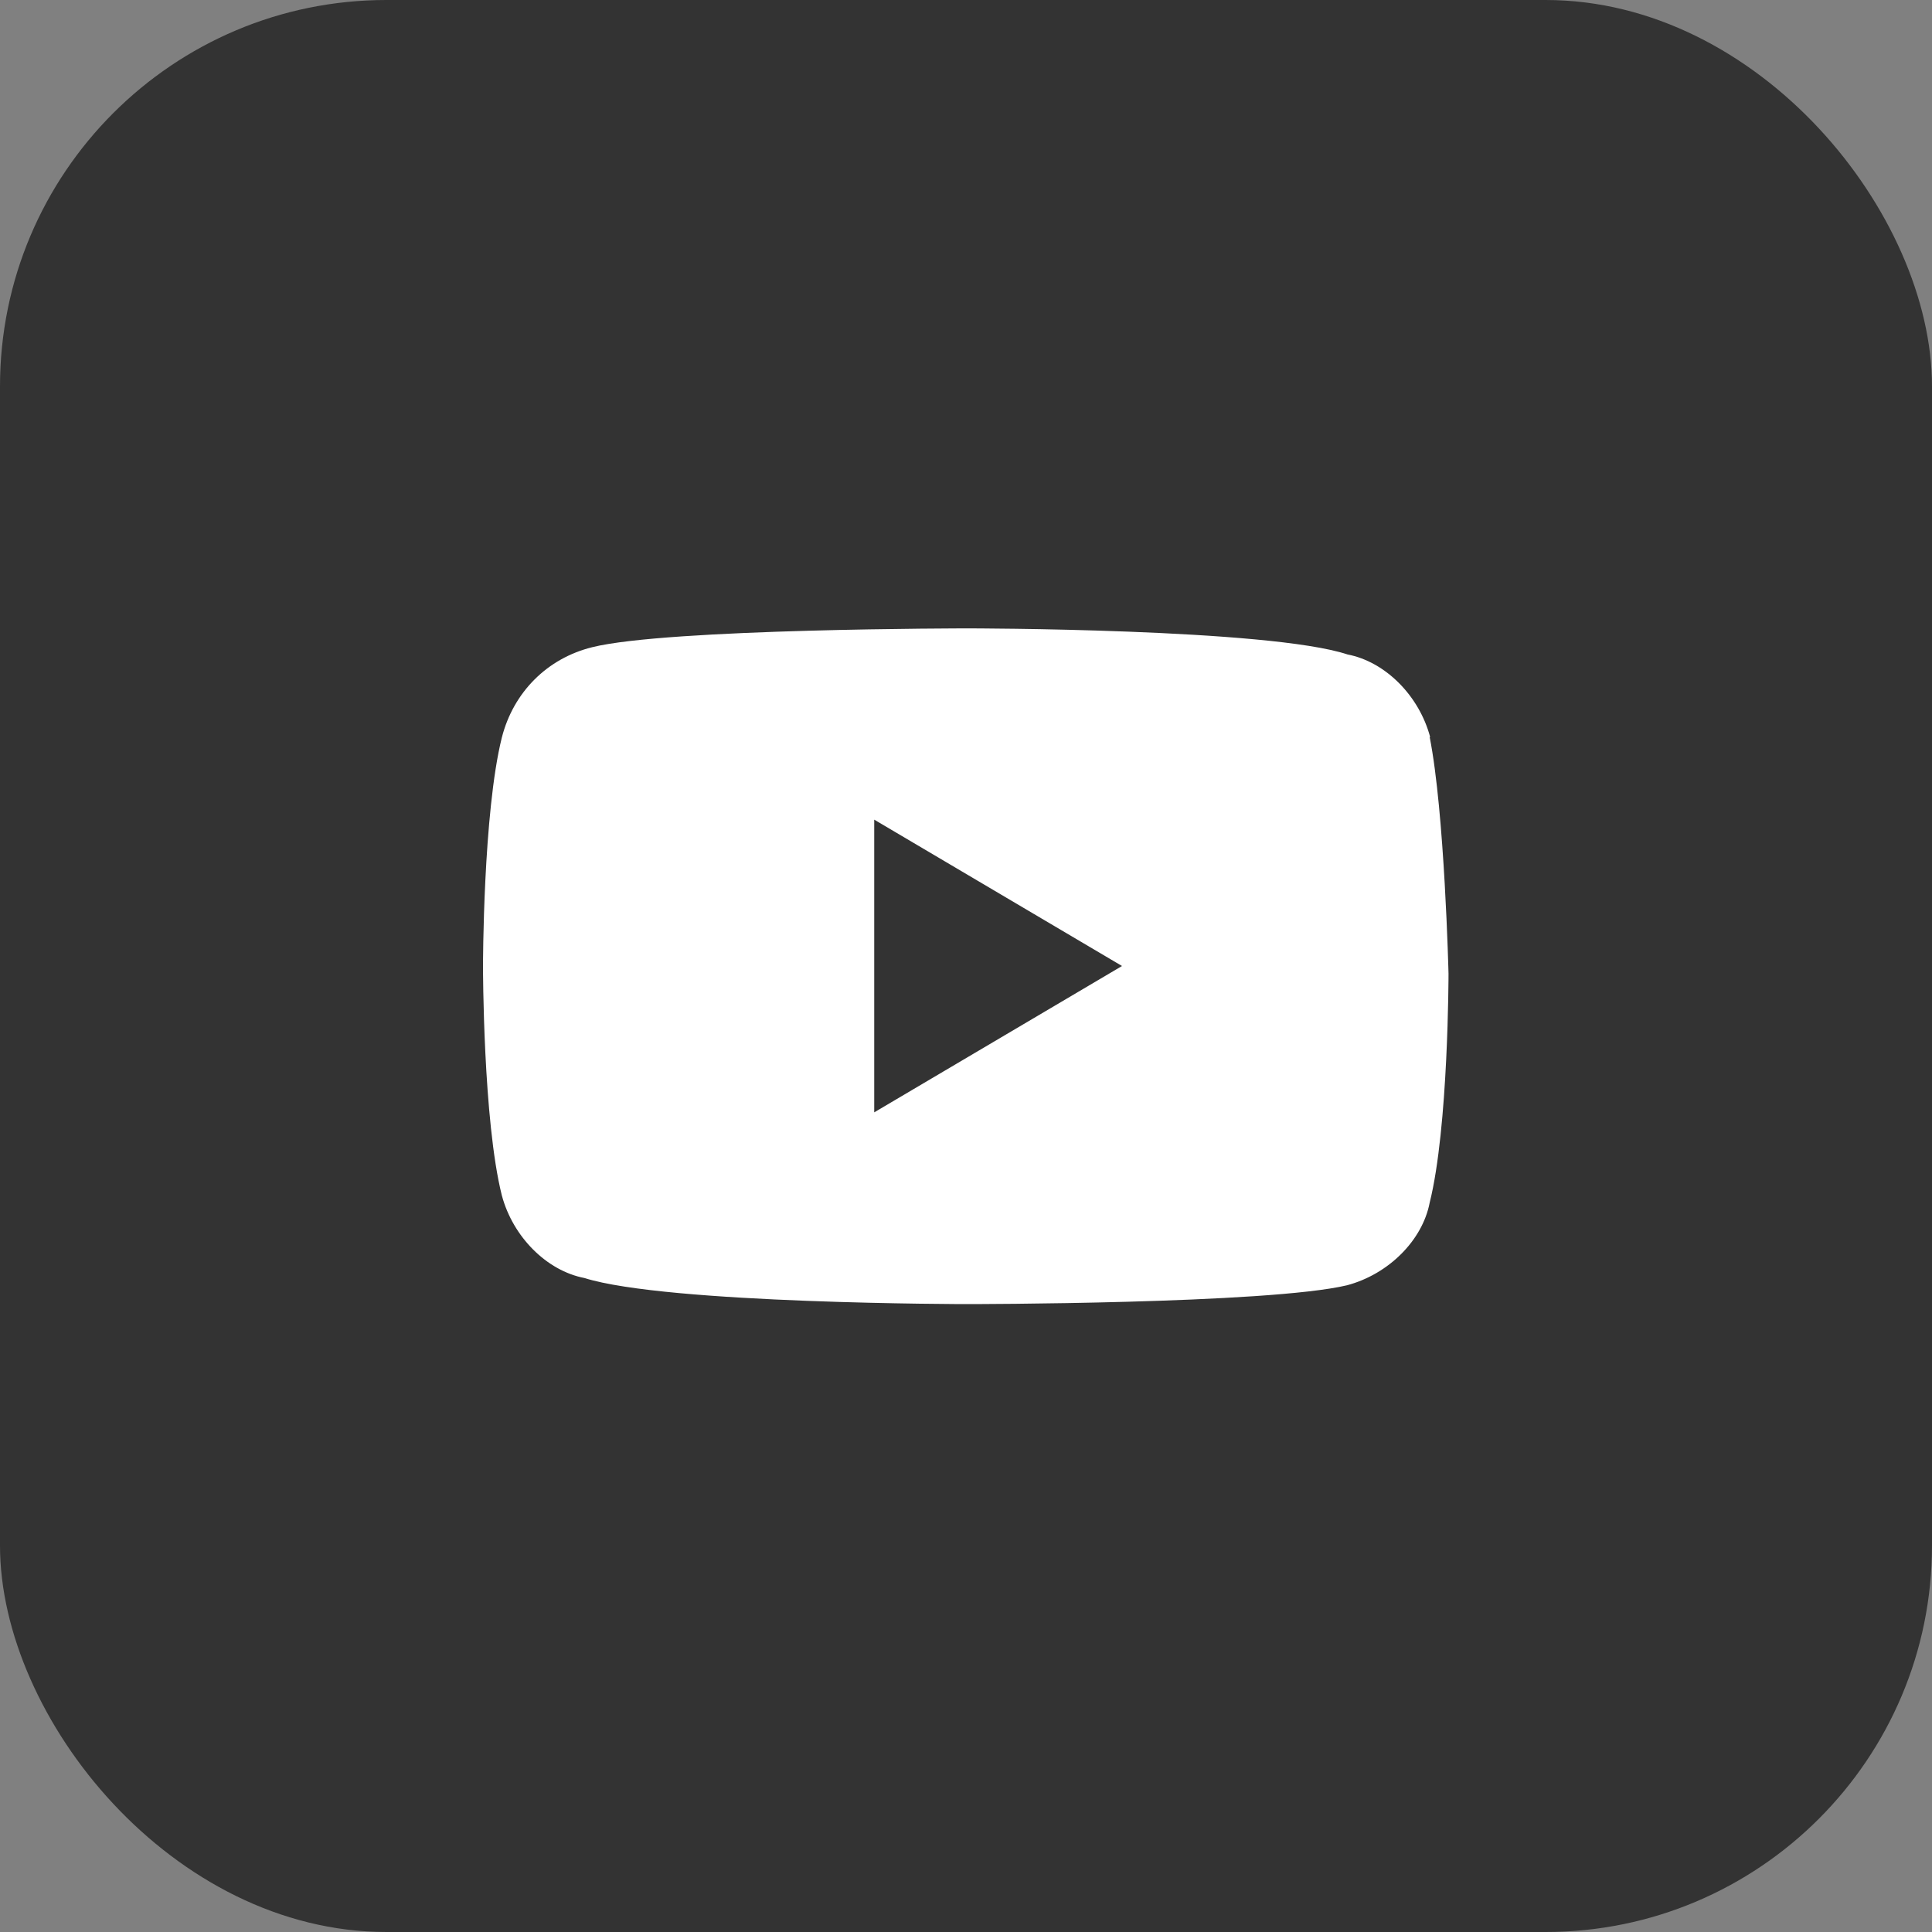
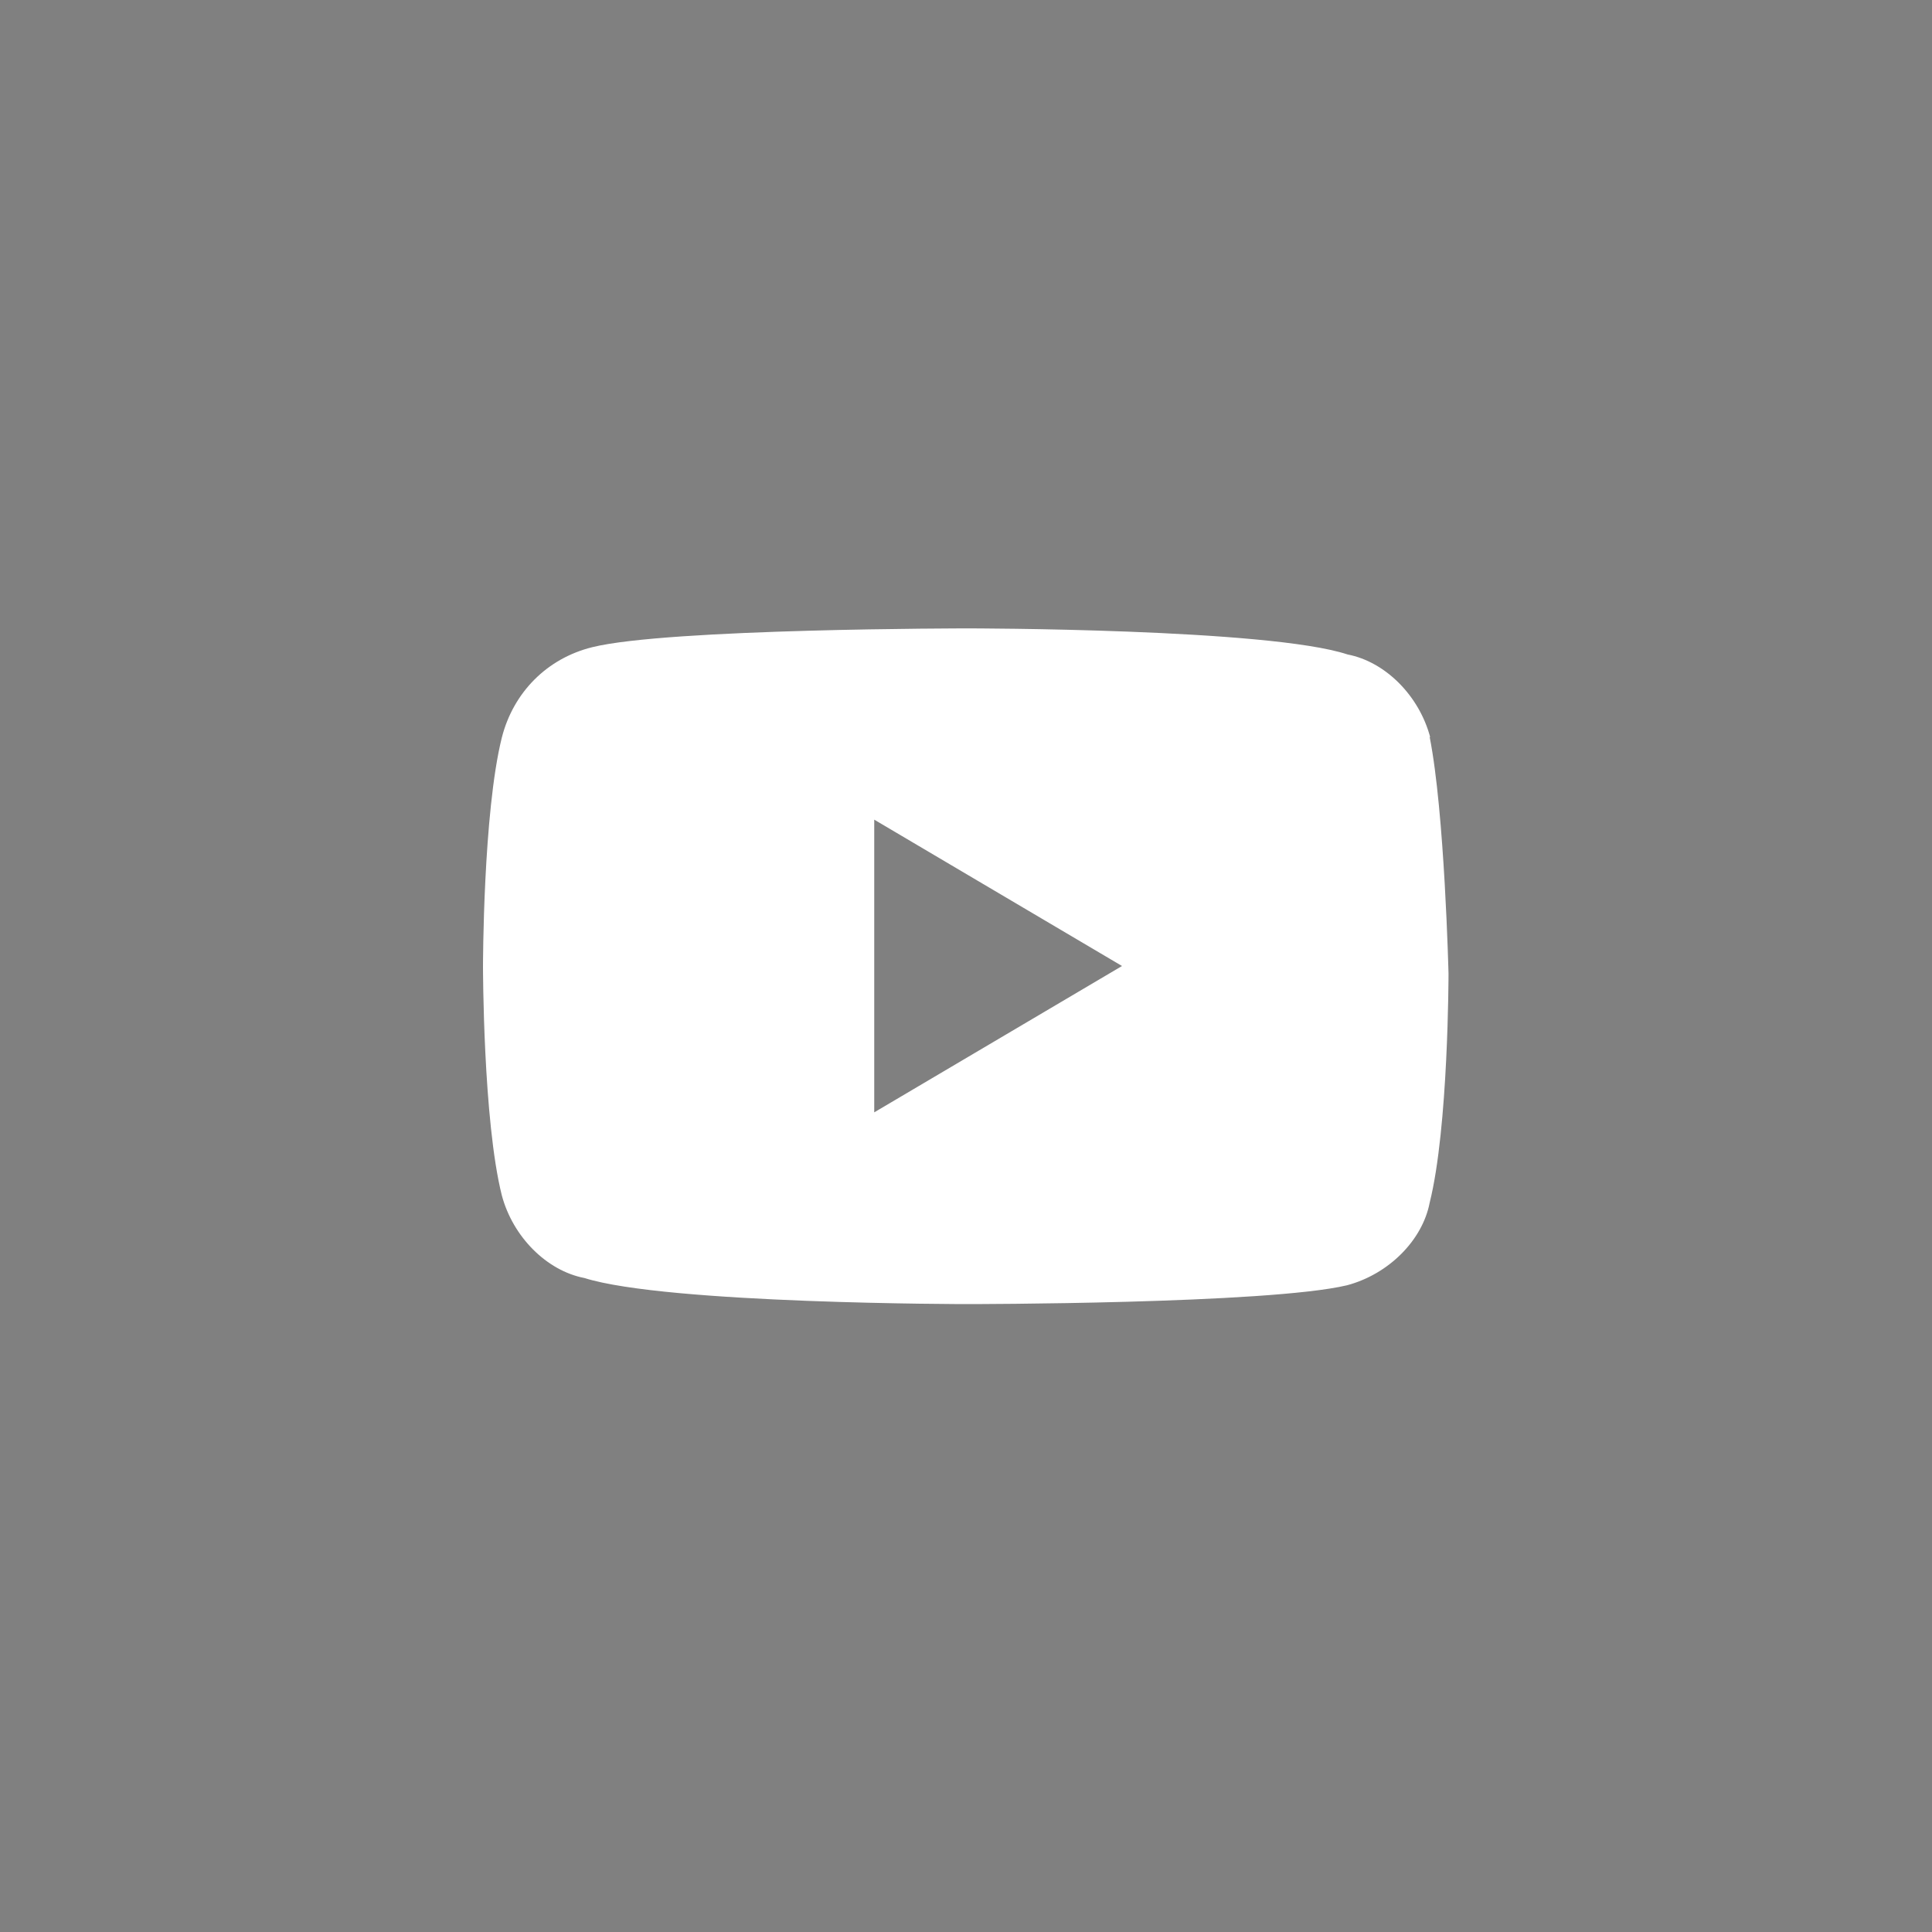
<svg xmlns="http://www.w3.org/2000/svg" viewBox="0 0 40 40">
  <rect x="0" y="0" width="40" height="40" fill="#808080" stroke="none" />
-   <rect width="40" height="40" fill="#333" rx="8" ry="8" />
  <path fill="#fff" d="M29.61 15.26c-.23-.86-.93-1.56-1.71-1.71-1.63-.54-7.86-.54-7.86-.54s-6.22 0-7.78.39c-.93.23-1.63.93-1.87 1.87-.39 1.56-.39 4.74-.39 4.74s0 3.19.39 4.74c.23.86.93 1.56 1.71 1.71 1.71.54 7.93.54 7.93.54s6.22 0 7.86-.39c.86-.23 1.56-.93 1.71-1.71.39-1.56.39-4.74.39-4.74s-.08-3.34-.39-4.9ZM18.1 23.04v-6.07L23.23 20l-5.13 3.03Z" />
</svg>